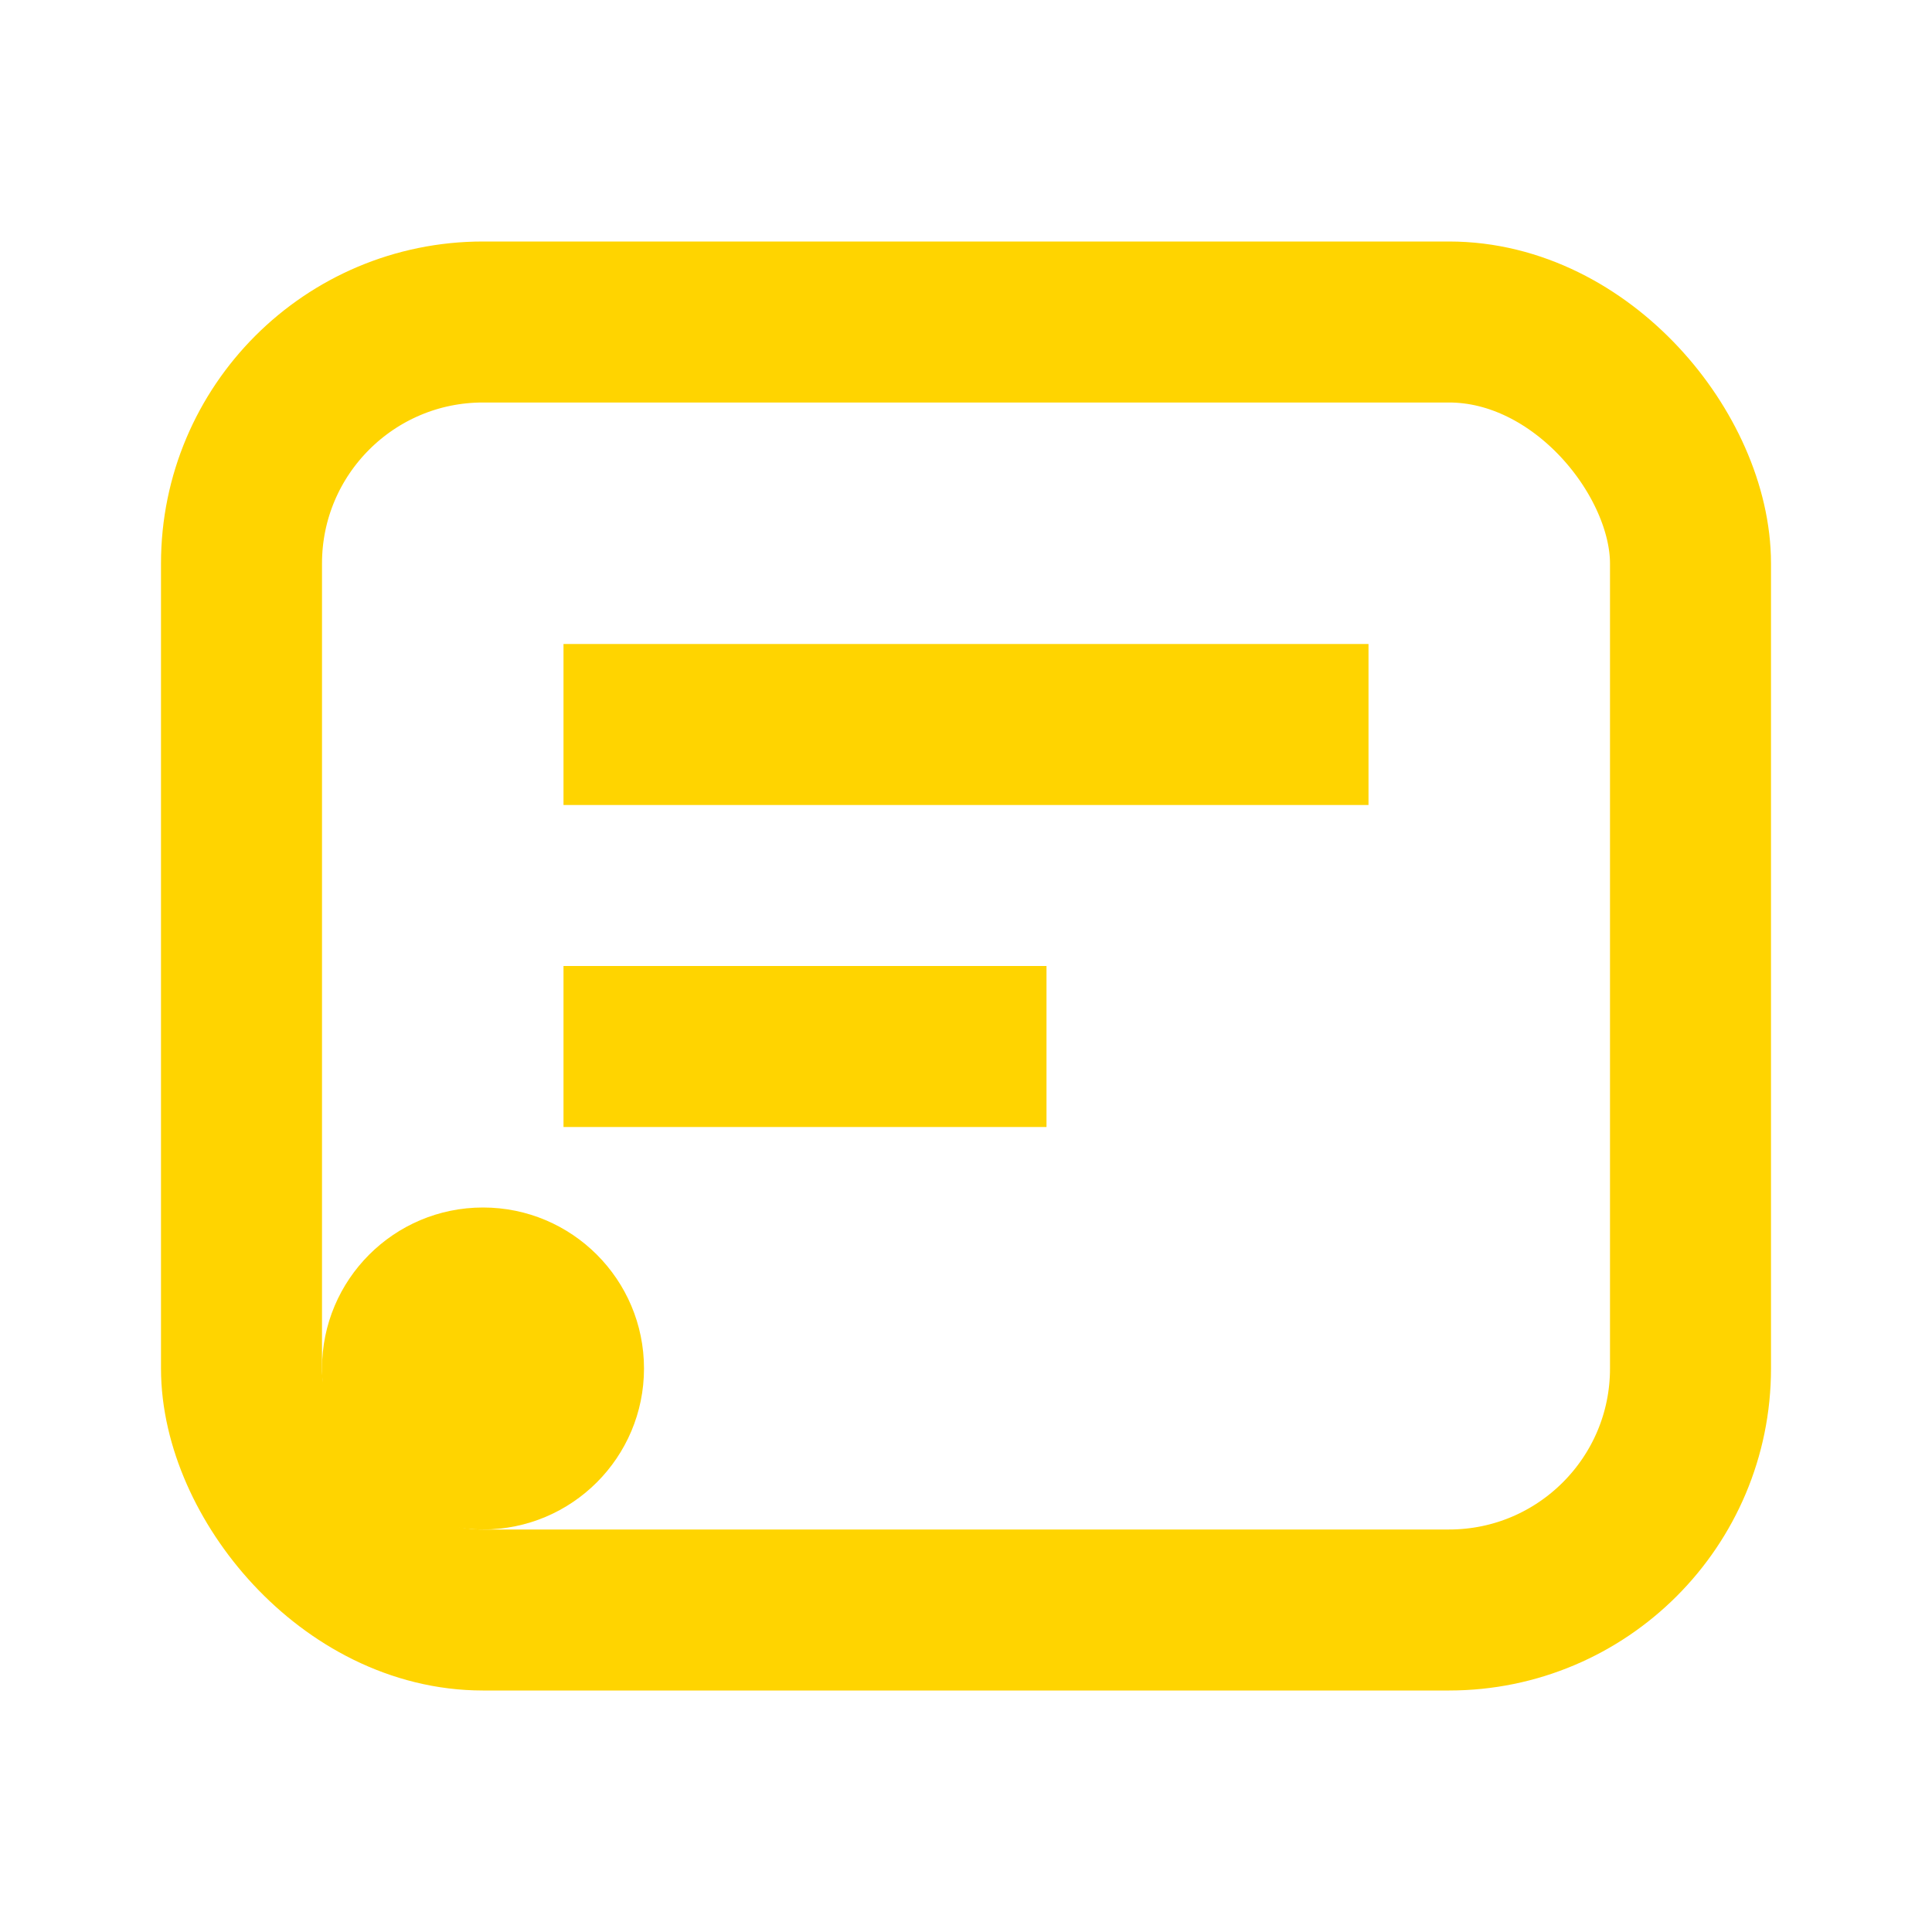
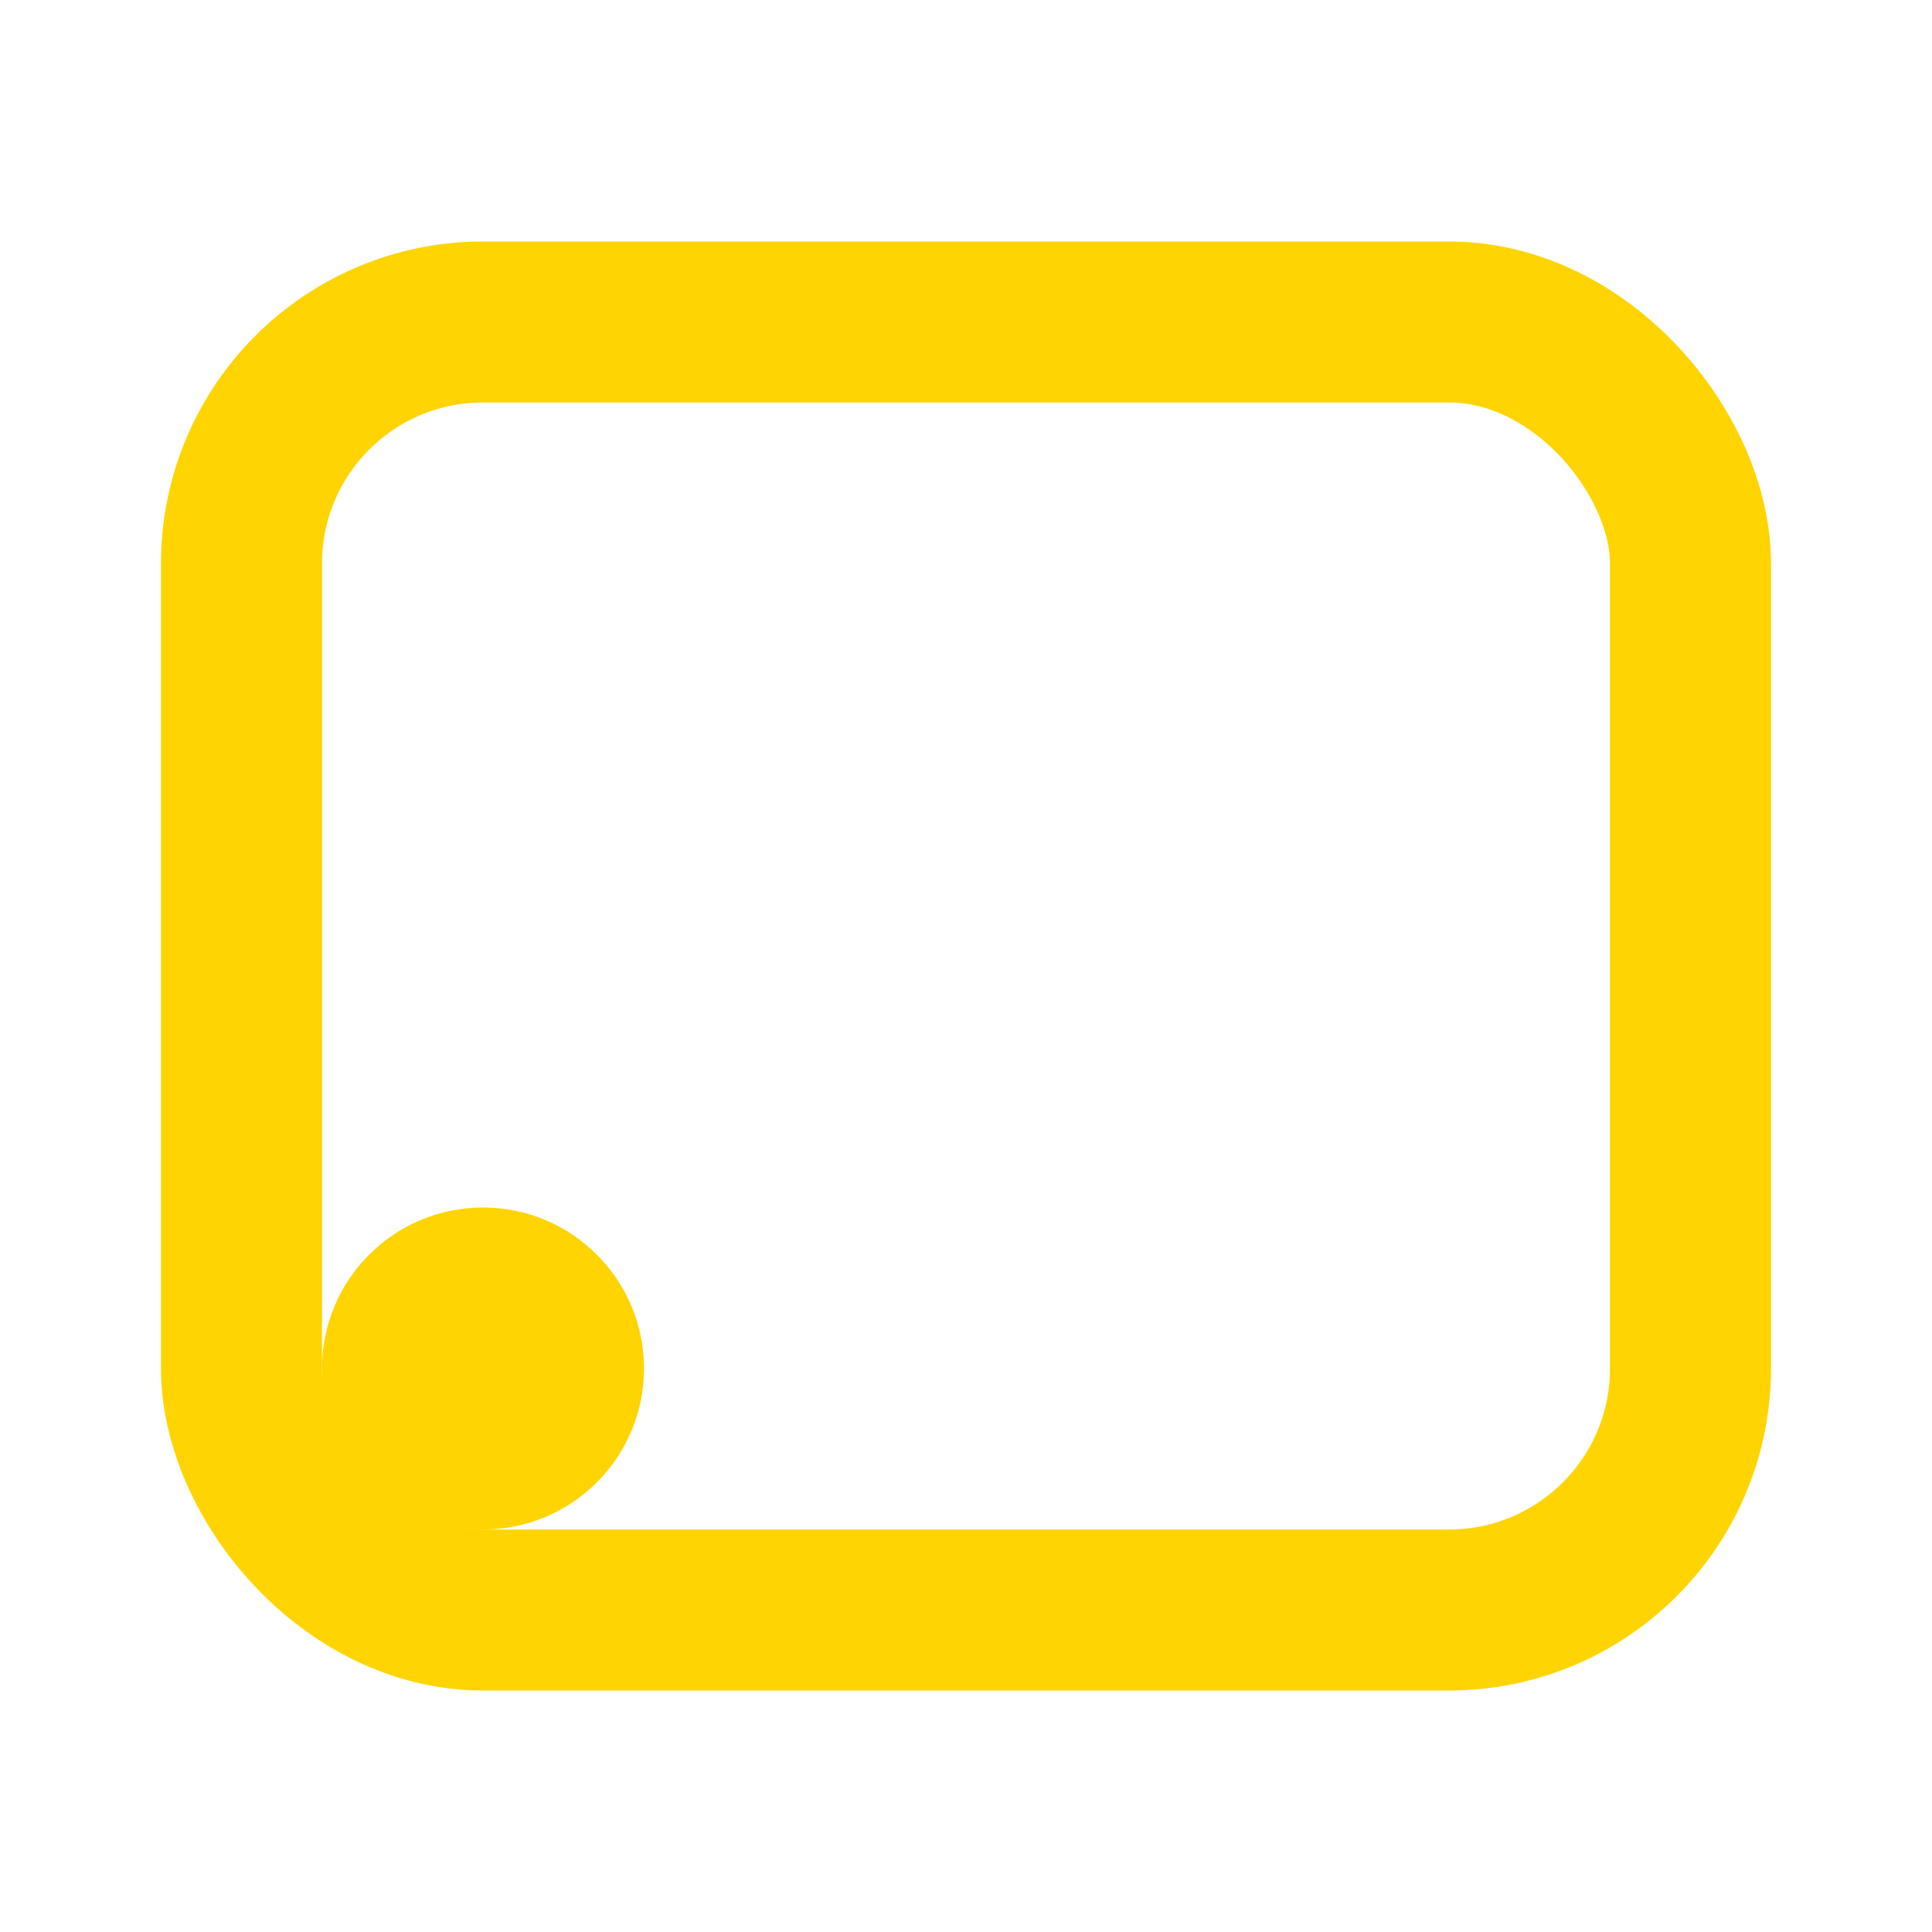
<svg xmlns="http://www.w3.org/2000/svg" viewBox="0 0 24 24">
  <rect x="3" y="4" width="18" height="16" rx="3" fill="none" stroke="#ffd400" stroke-width="2" />
-   <path d="M7 9h10M7 13h6" stroke="#ffd400" stroke-width="2" />
  <circle cx="6" cy="17" r="2" fill="#ffd400" />
</svg>